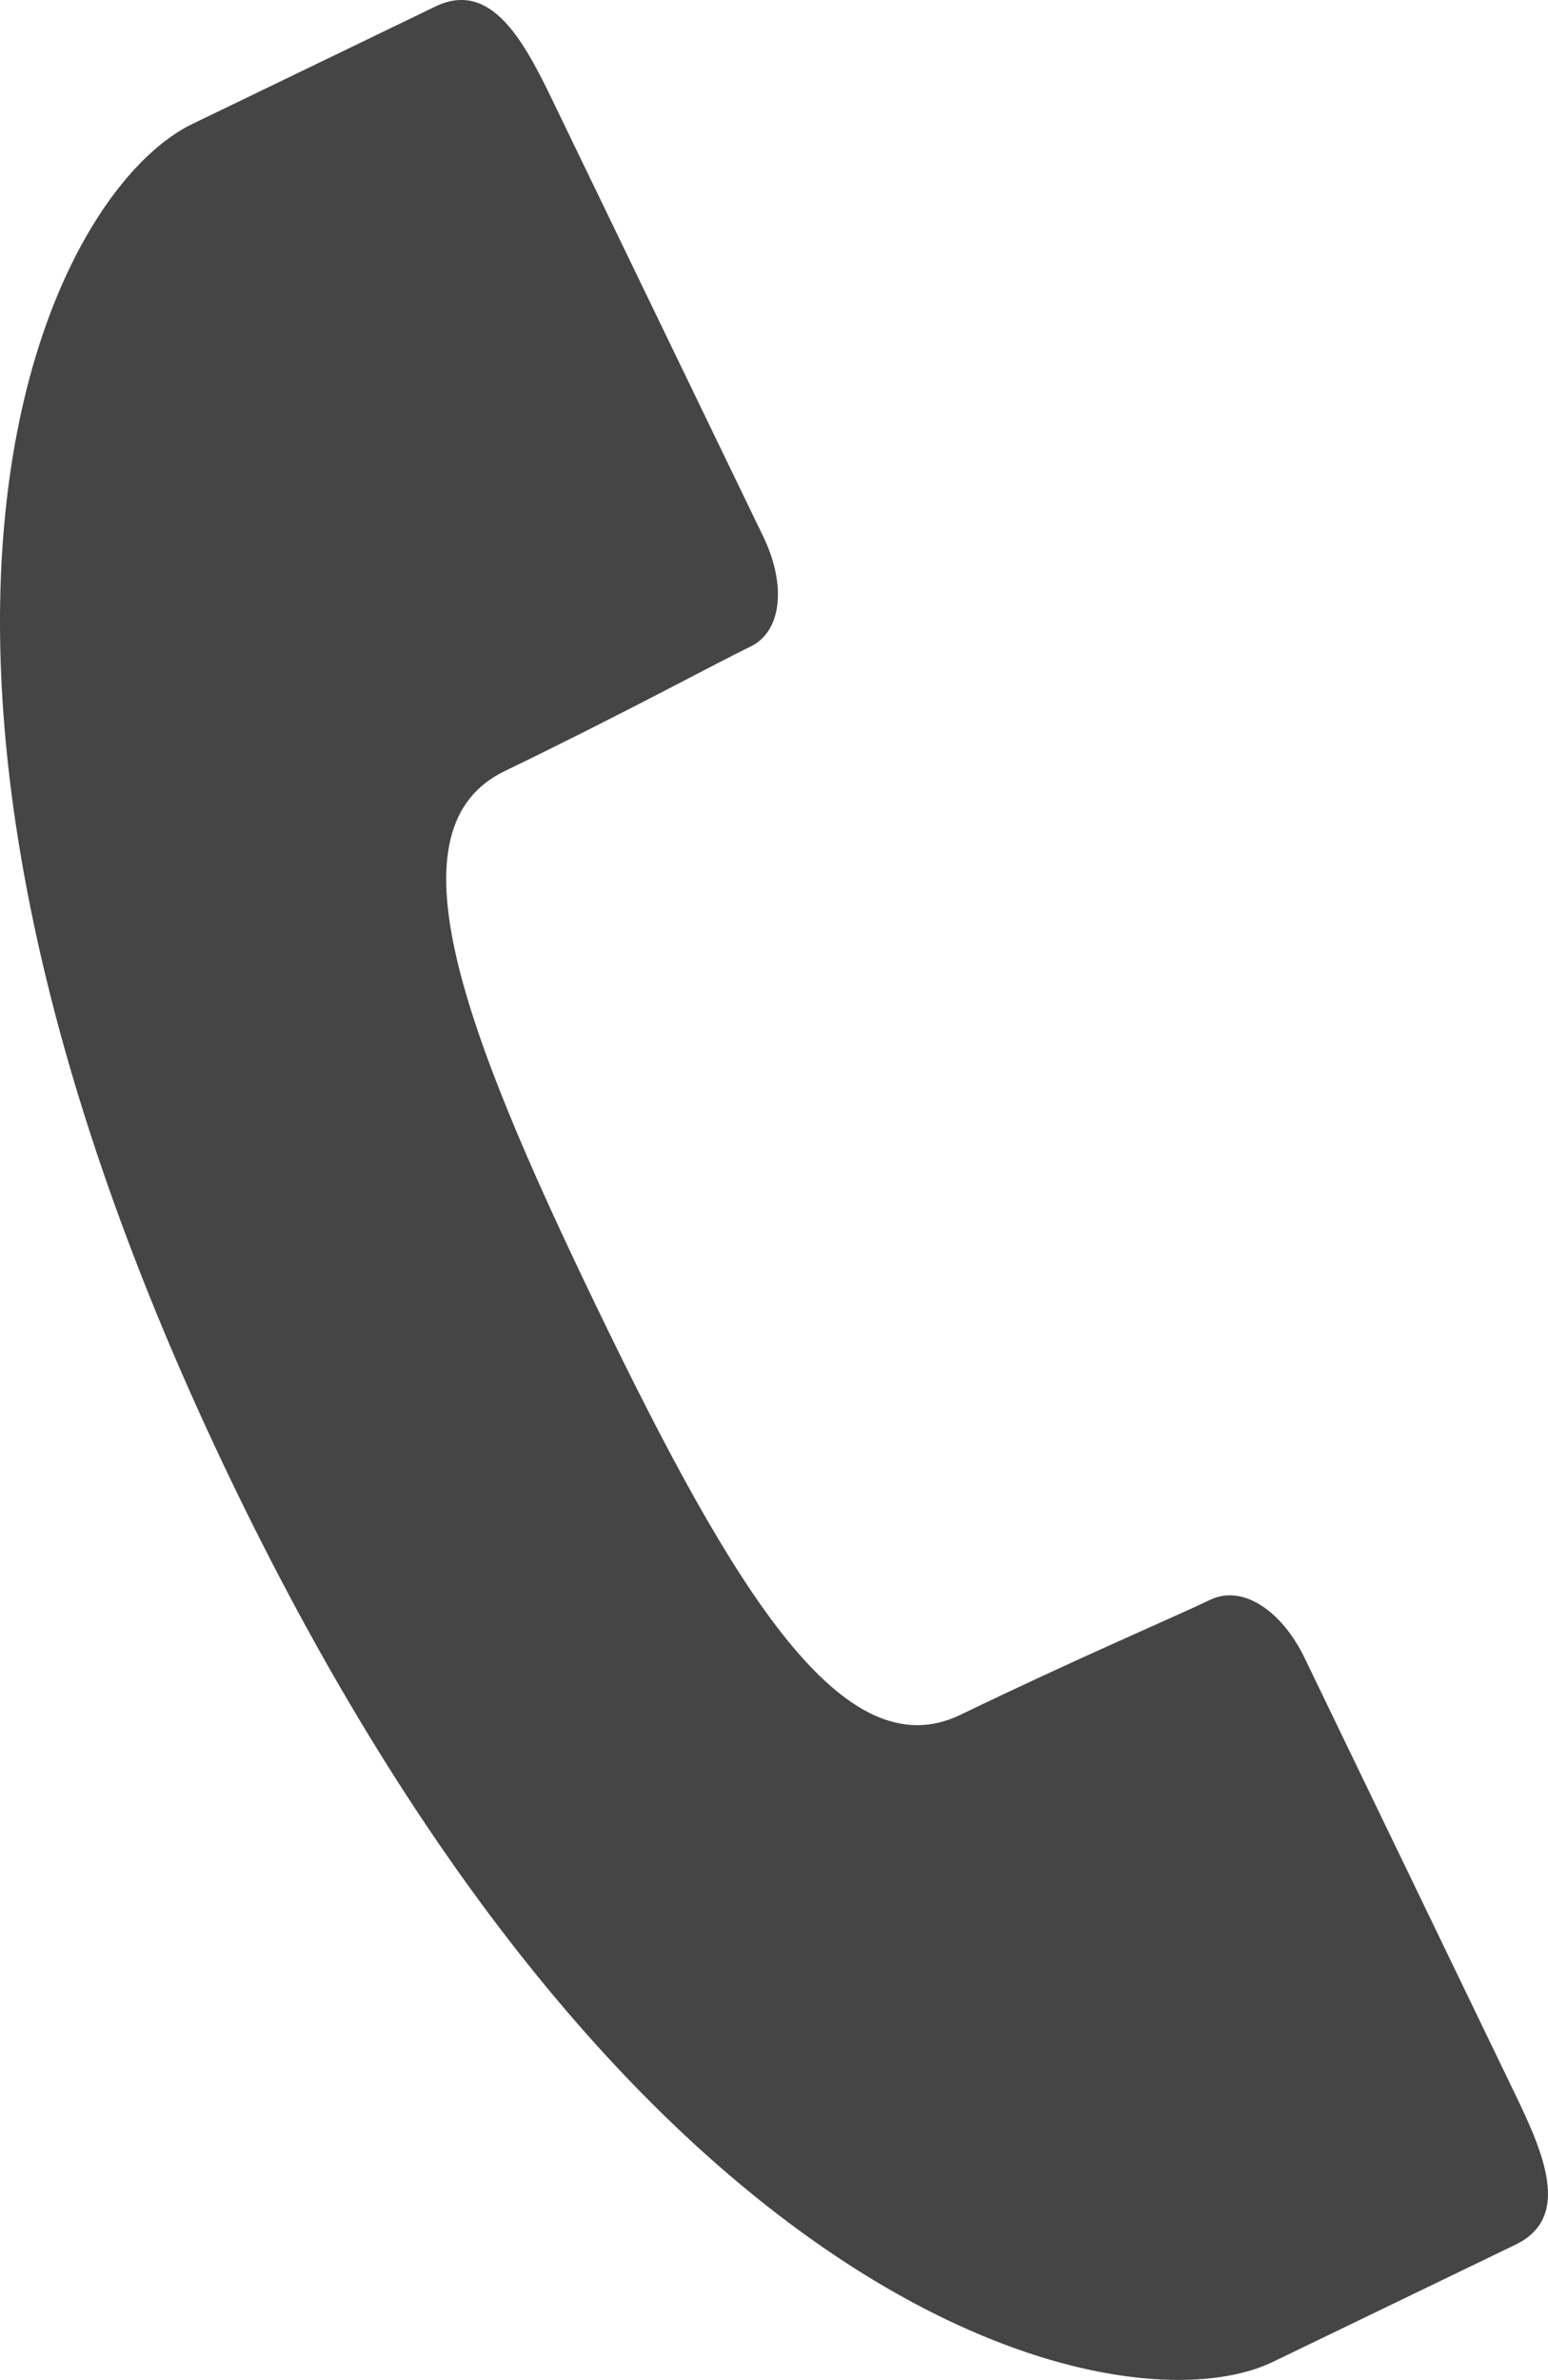
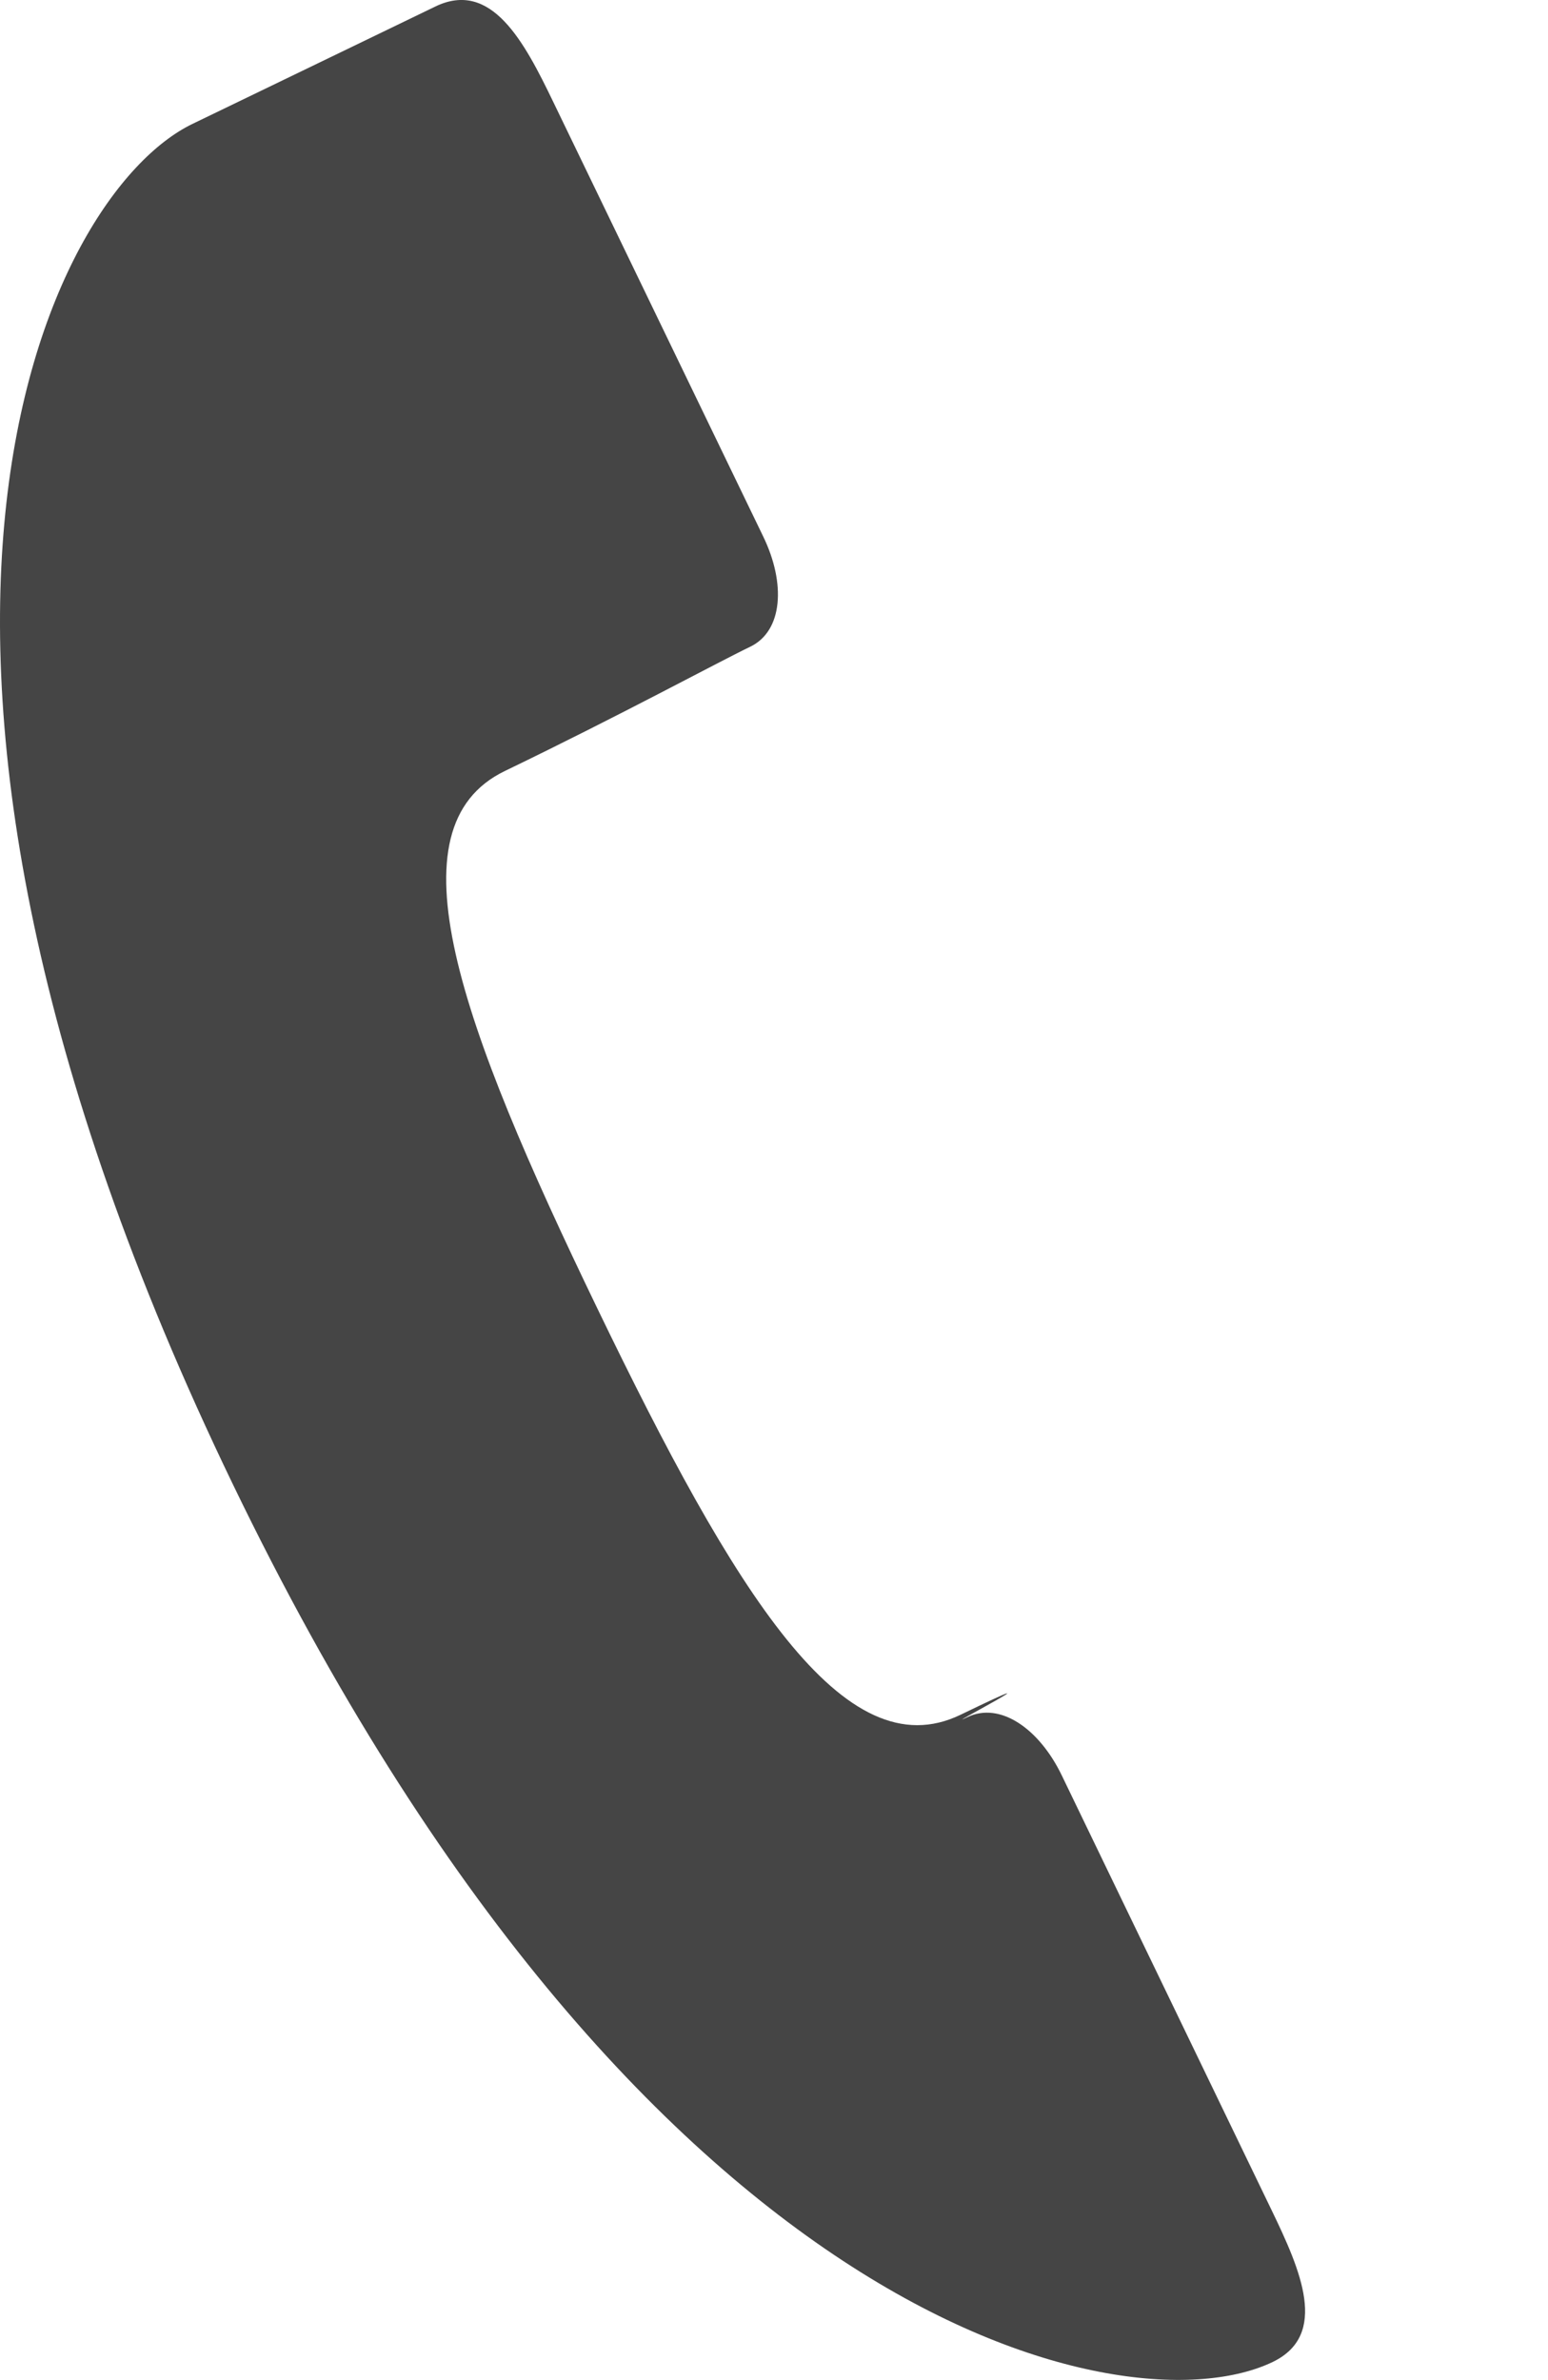
<svg xmlns="http://www.w3.org/2000/svg" width="36.793" height="56.542" viewBox="0 0 36.793 56.542">
  <defs>
    <style>
      .cls-1 {
        fill: #454545;
      }
    </style>
  </defs>
-   <path id="tel_icon_dark" class="cls-1" d="M30.254,56.113l5.773-2.788c1.331-.646.664-2.169-.034-3.612,0,0-4.449-9.213-4.984-10.322s-1.466-1.758-2.244-1.383S25.6,39.4,22.83,40.739s-5.364-2.886-8.634-9.657S9.222,19.658,12,18.317s5.053-2.578,5.831-2.952.848-1.505.311-2.615S13.153,2.428,13.153,2.428C12.457.983,11.678-.49,10.345.156S8.015,1.281,4.574,2.944s-8.741,12.229.962,32.322S26.815,57.774,30.254,56.113" transform="translate(0)" />
+   <path id="tel_icon_dark" class="cls-1" d="M30.254,56.113c1.331-.646.664-2.169-.034-3.612,0,0-4.449-9.213-4.984-10.322s-1.466-1.758-2.244-1.383S25.6,39.4,22.83,40.739s-5.364-2.886-8.634-9.657S9.222,19.658,12,18.317s5.053-2.578,5.831-2.952.848-1.505.311-2.615S13.153,2.428,13.153,2.428C12.457.983,11.678-.49,10.345.156S8.015,1.281,4.574,2.944s-8.741,12.229.962,32.322S26.815,57.774,30.254,56.113" transform="translate(0)" />
</svg>